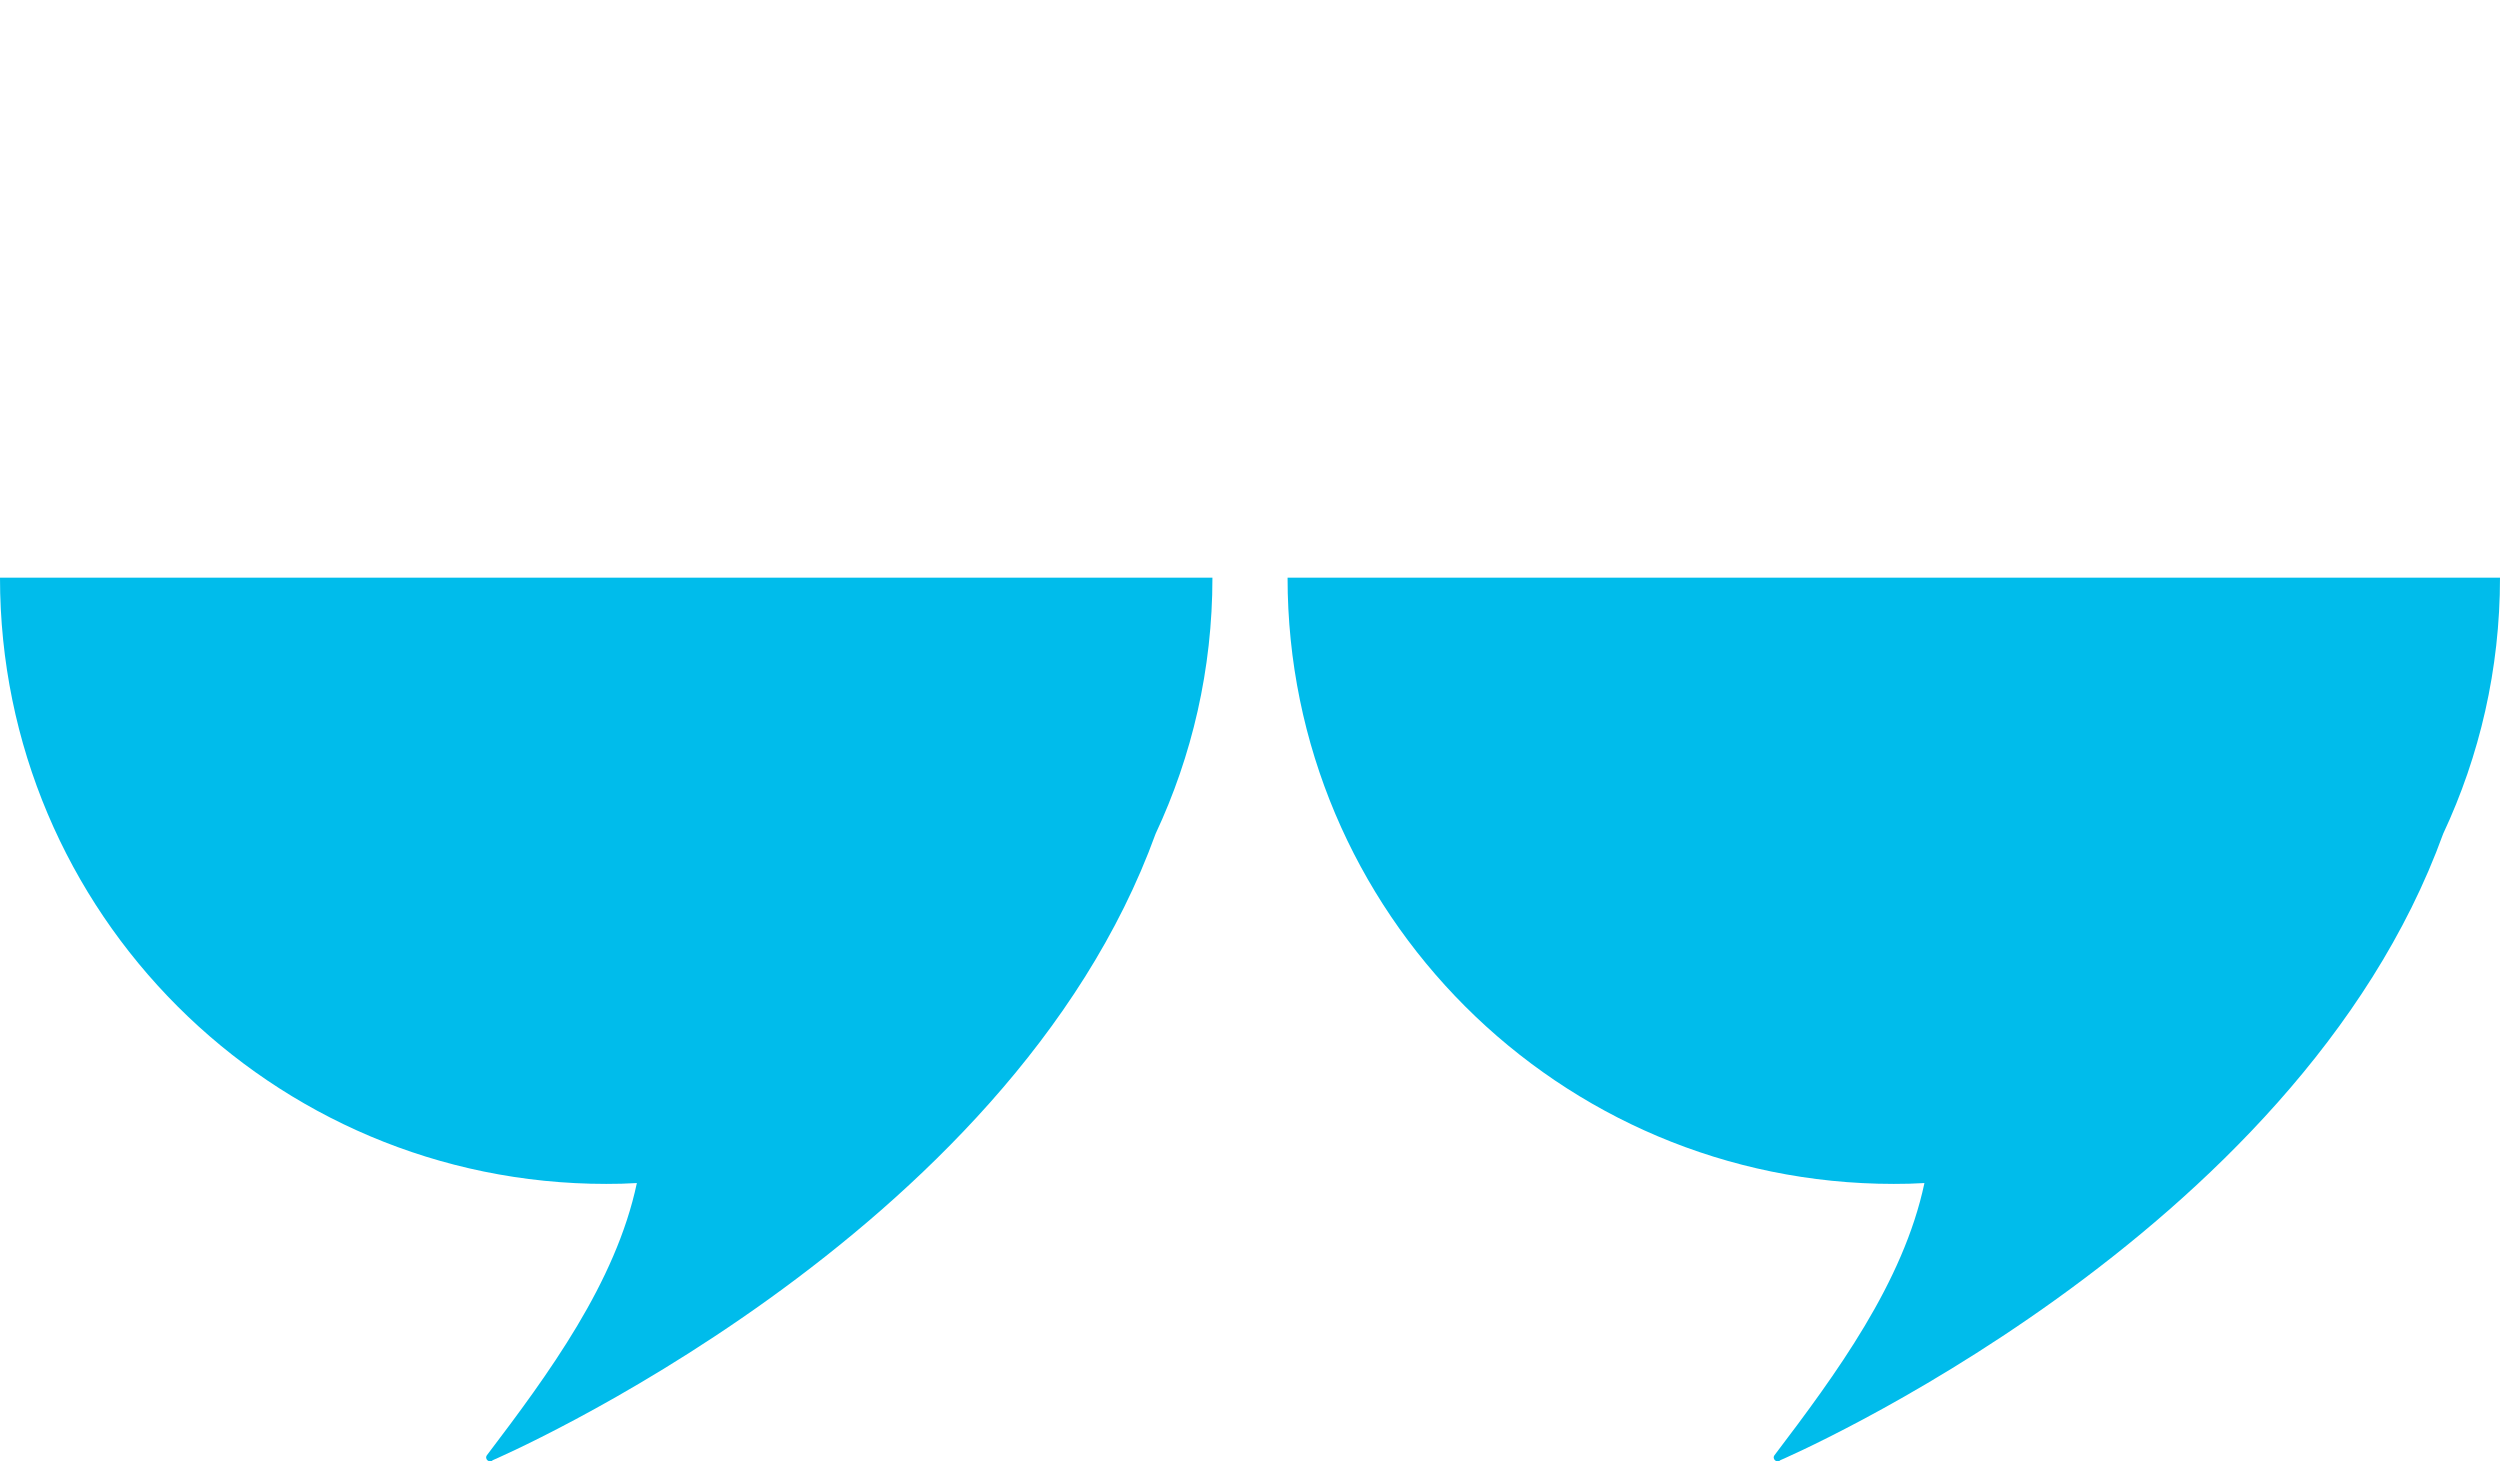
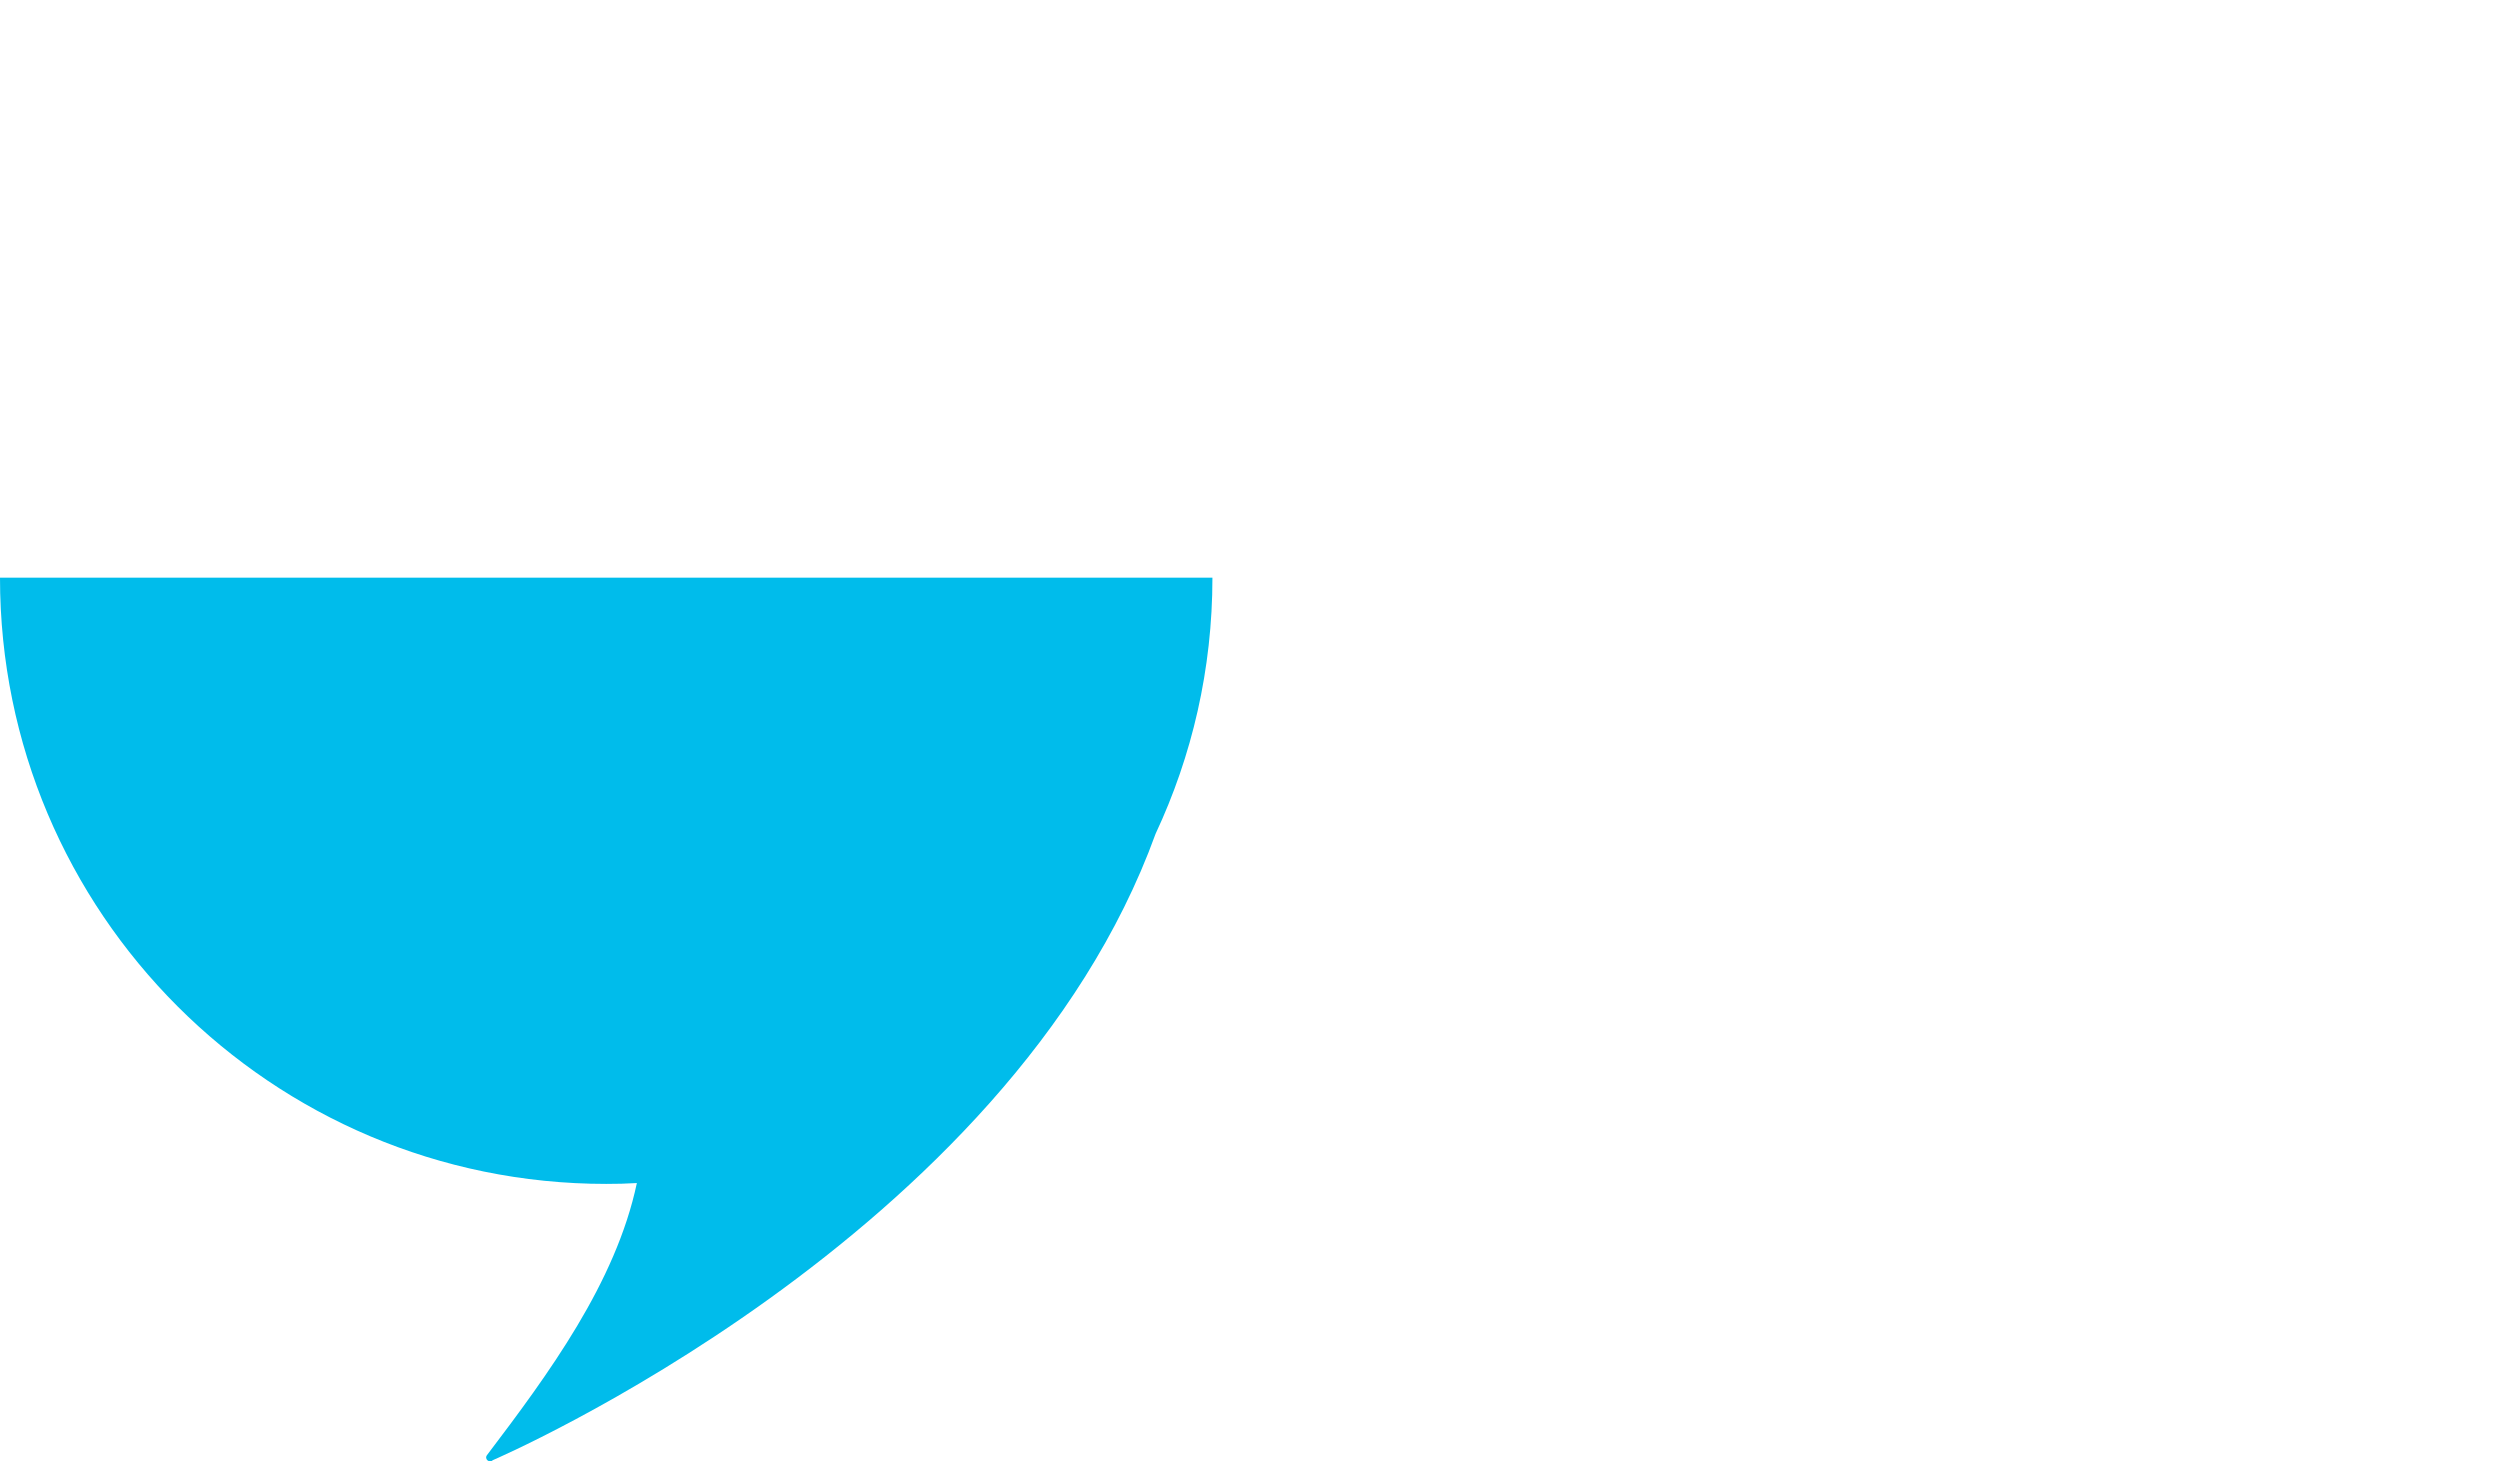
<svg xmlns="http://www.w3.org/2000/svg" width="100%" height="100%" x="0px" y="0px" viewBox="0 0 117.45 68.66" style="vertical-align: middle; max-width: 100%; width: 100%;">
  <g>
    <g>
      <path d="M56.96,27.14H0c0,15.73,12.75,28.48,28.48,28.48c0.48,0,0.96-0.01,1.44-0.04c-0.99,4.68-4.15,8.97-7.04,12.78    c-0.14,0.18,0.11,0.4,0.27,0.24c0,0,24.24-10.4,31.14-29.43C56,35.52,56.96,31.44,56.96,27.14z" fill="rgb(0,188,235)">
     </path>
    </g>
    <g>
-       <path d="M117.45,27.14H60.49c0,15.73,12.75,28.48,28.48,28.48c0.48,0,0.96-0.01,1.44-0.04c-0.99,4.68-4.15,8.97-7.04,12.78    c-0.14,0.18,0.11,0.4,0.27,0.24c0,0,24.24-10.4,31.14-29.43C116.49,35.52,117.45,31.44,117.45,27.14z" fill="rgb(0,188,235)">
-      </path>
-     </g>
-     <path d="M28.48,0C16.96,0,7.61,9.34,7.61,20.87h41.73C49.35,9.34,40.01,0,28.48,0z" fill="rgba(197,17,106,0)">
-     </path>
+       </g>
    <path d="M88.97,0C77.44,0,68.1,9.34,68.1,20.87h41.73C109.83,9.34,100.49,0,88.97,0z" fill="rgba(197,17,106,0)">
    </path>
  </g>
</svg>